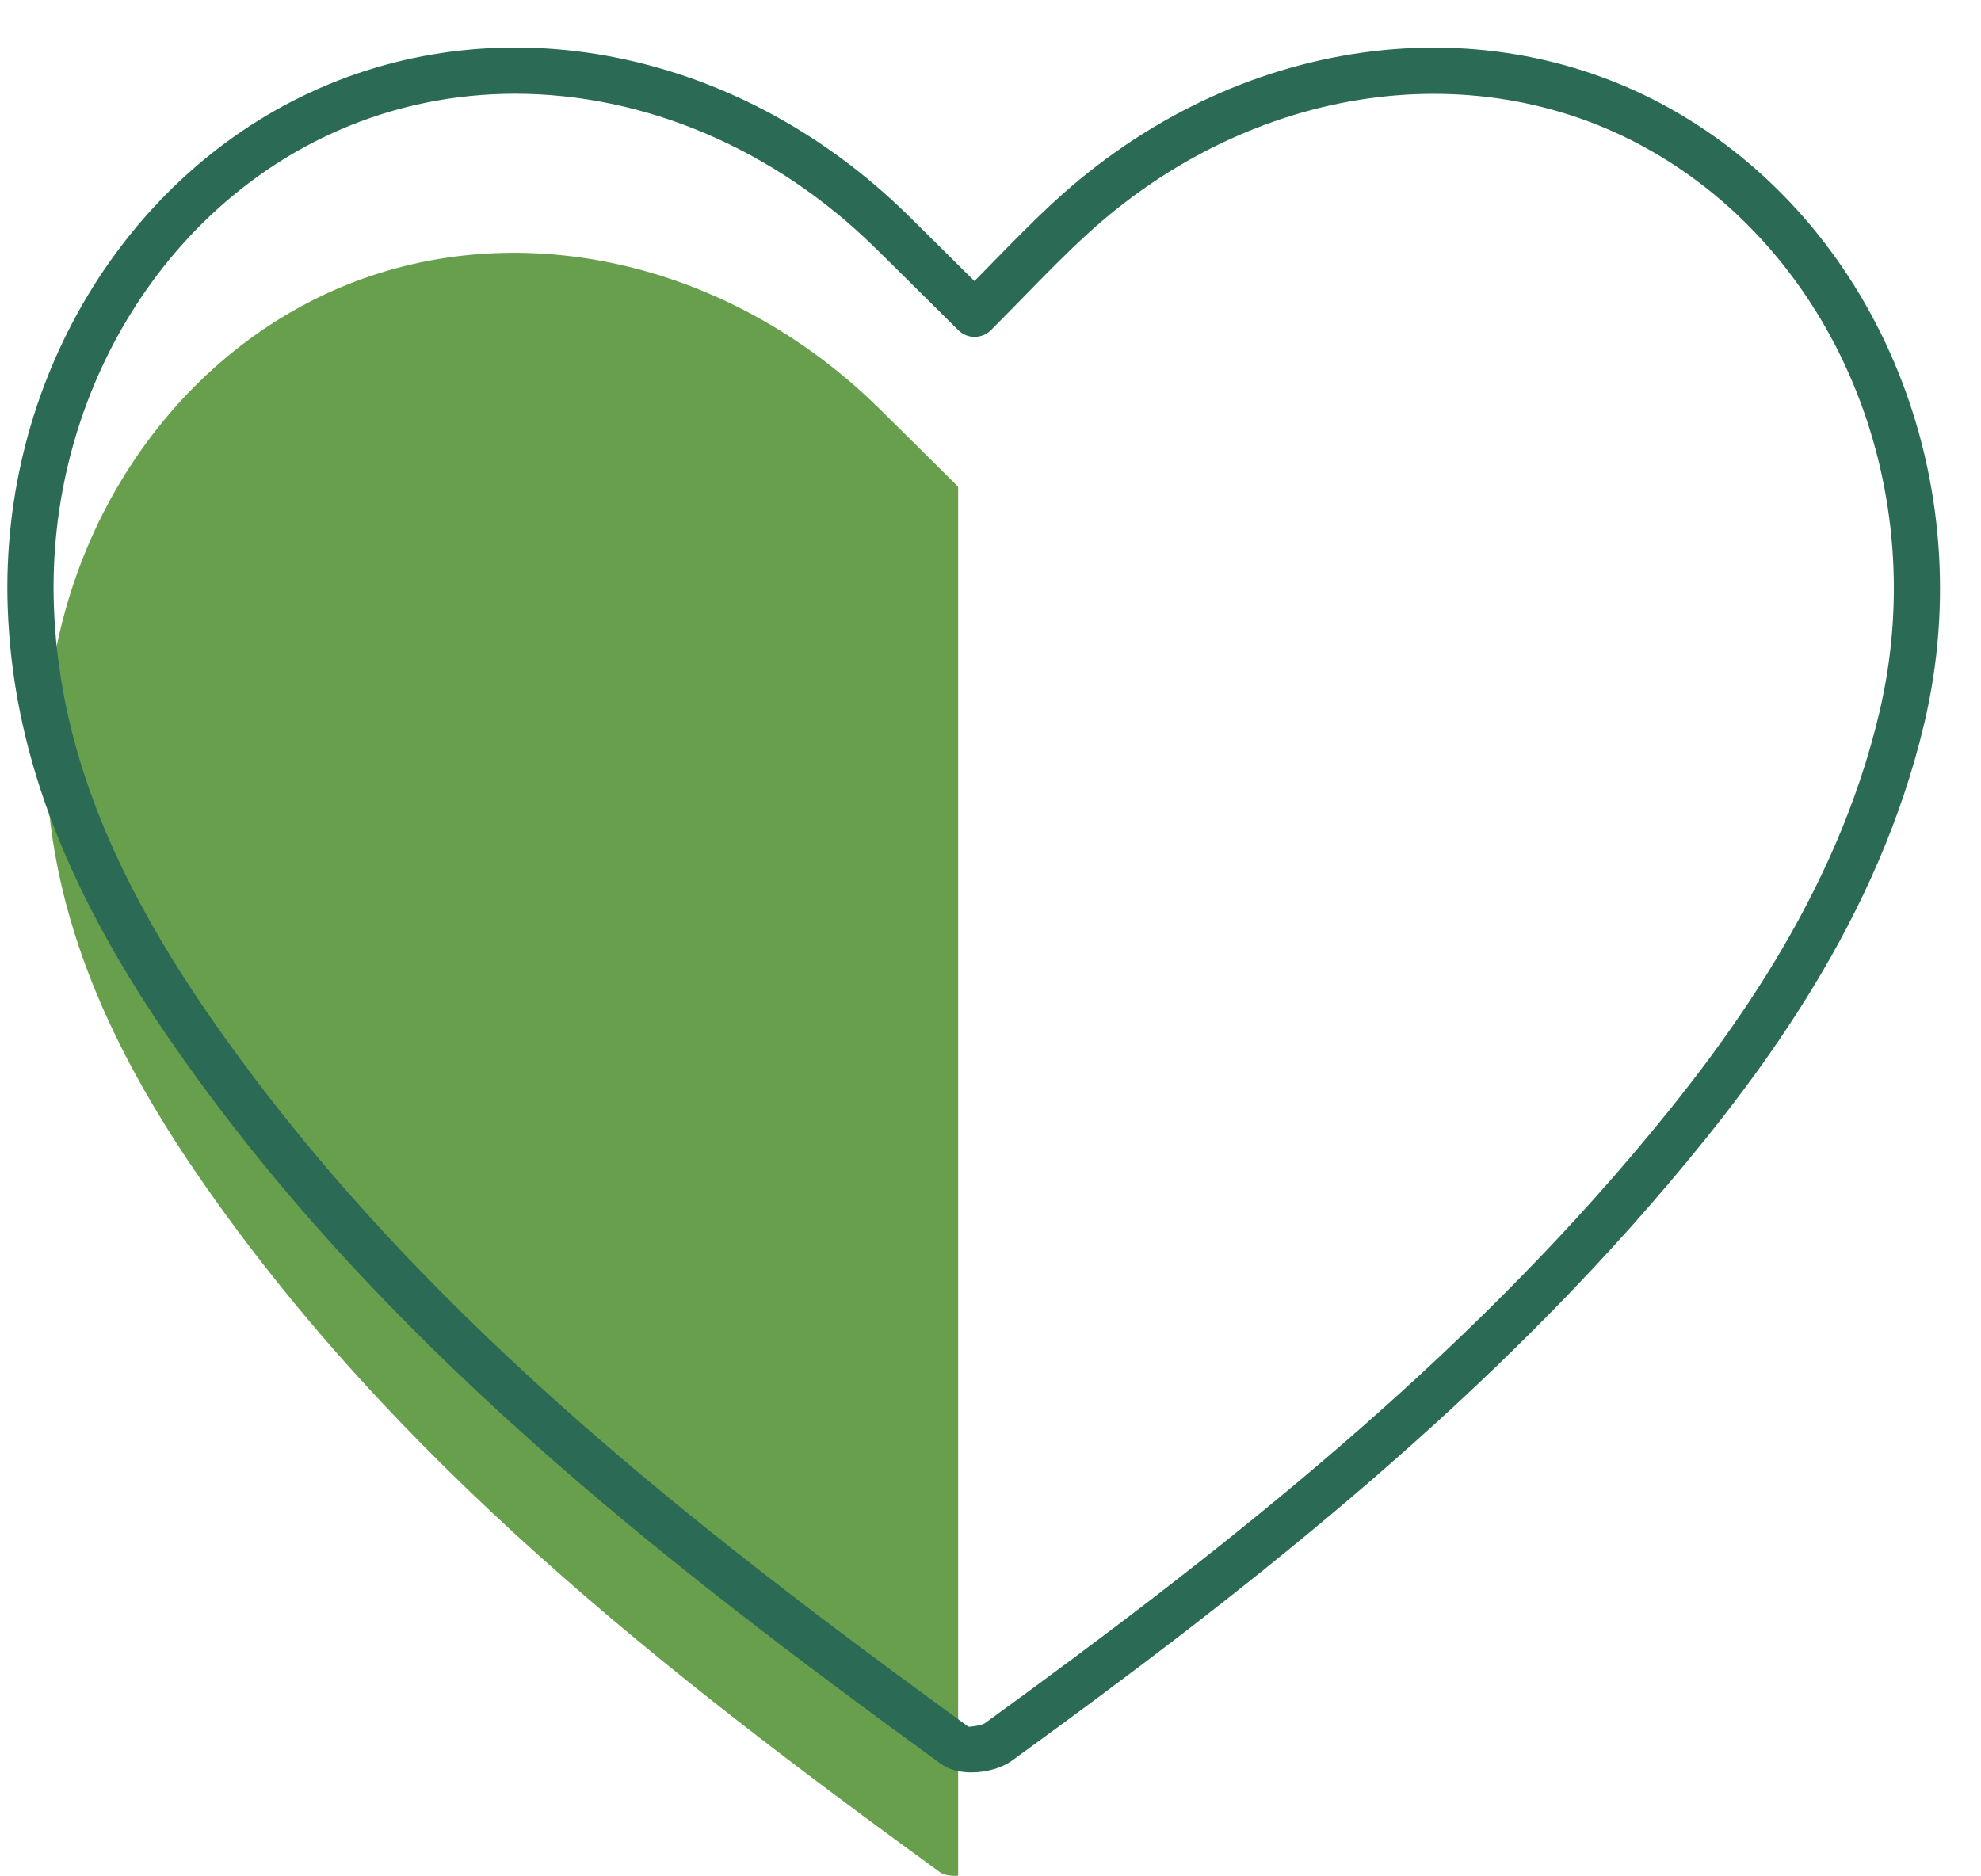
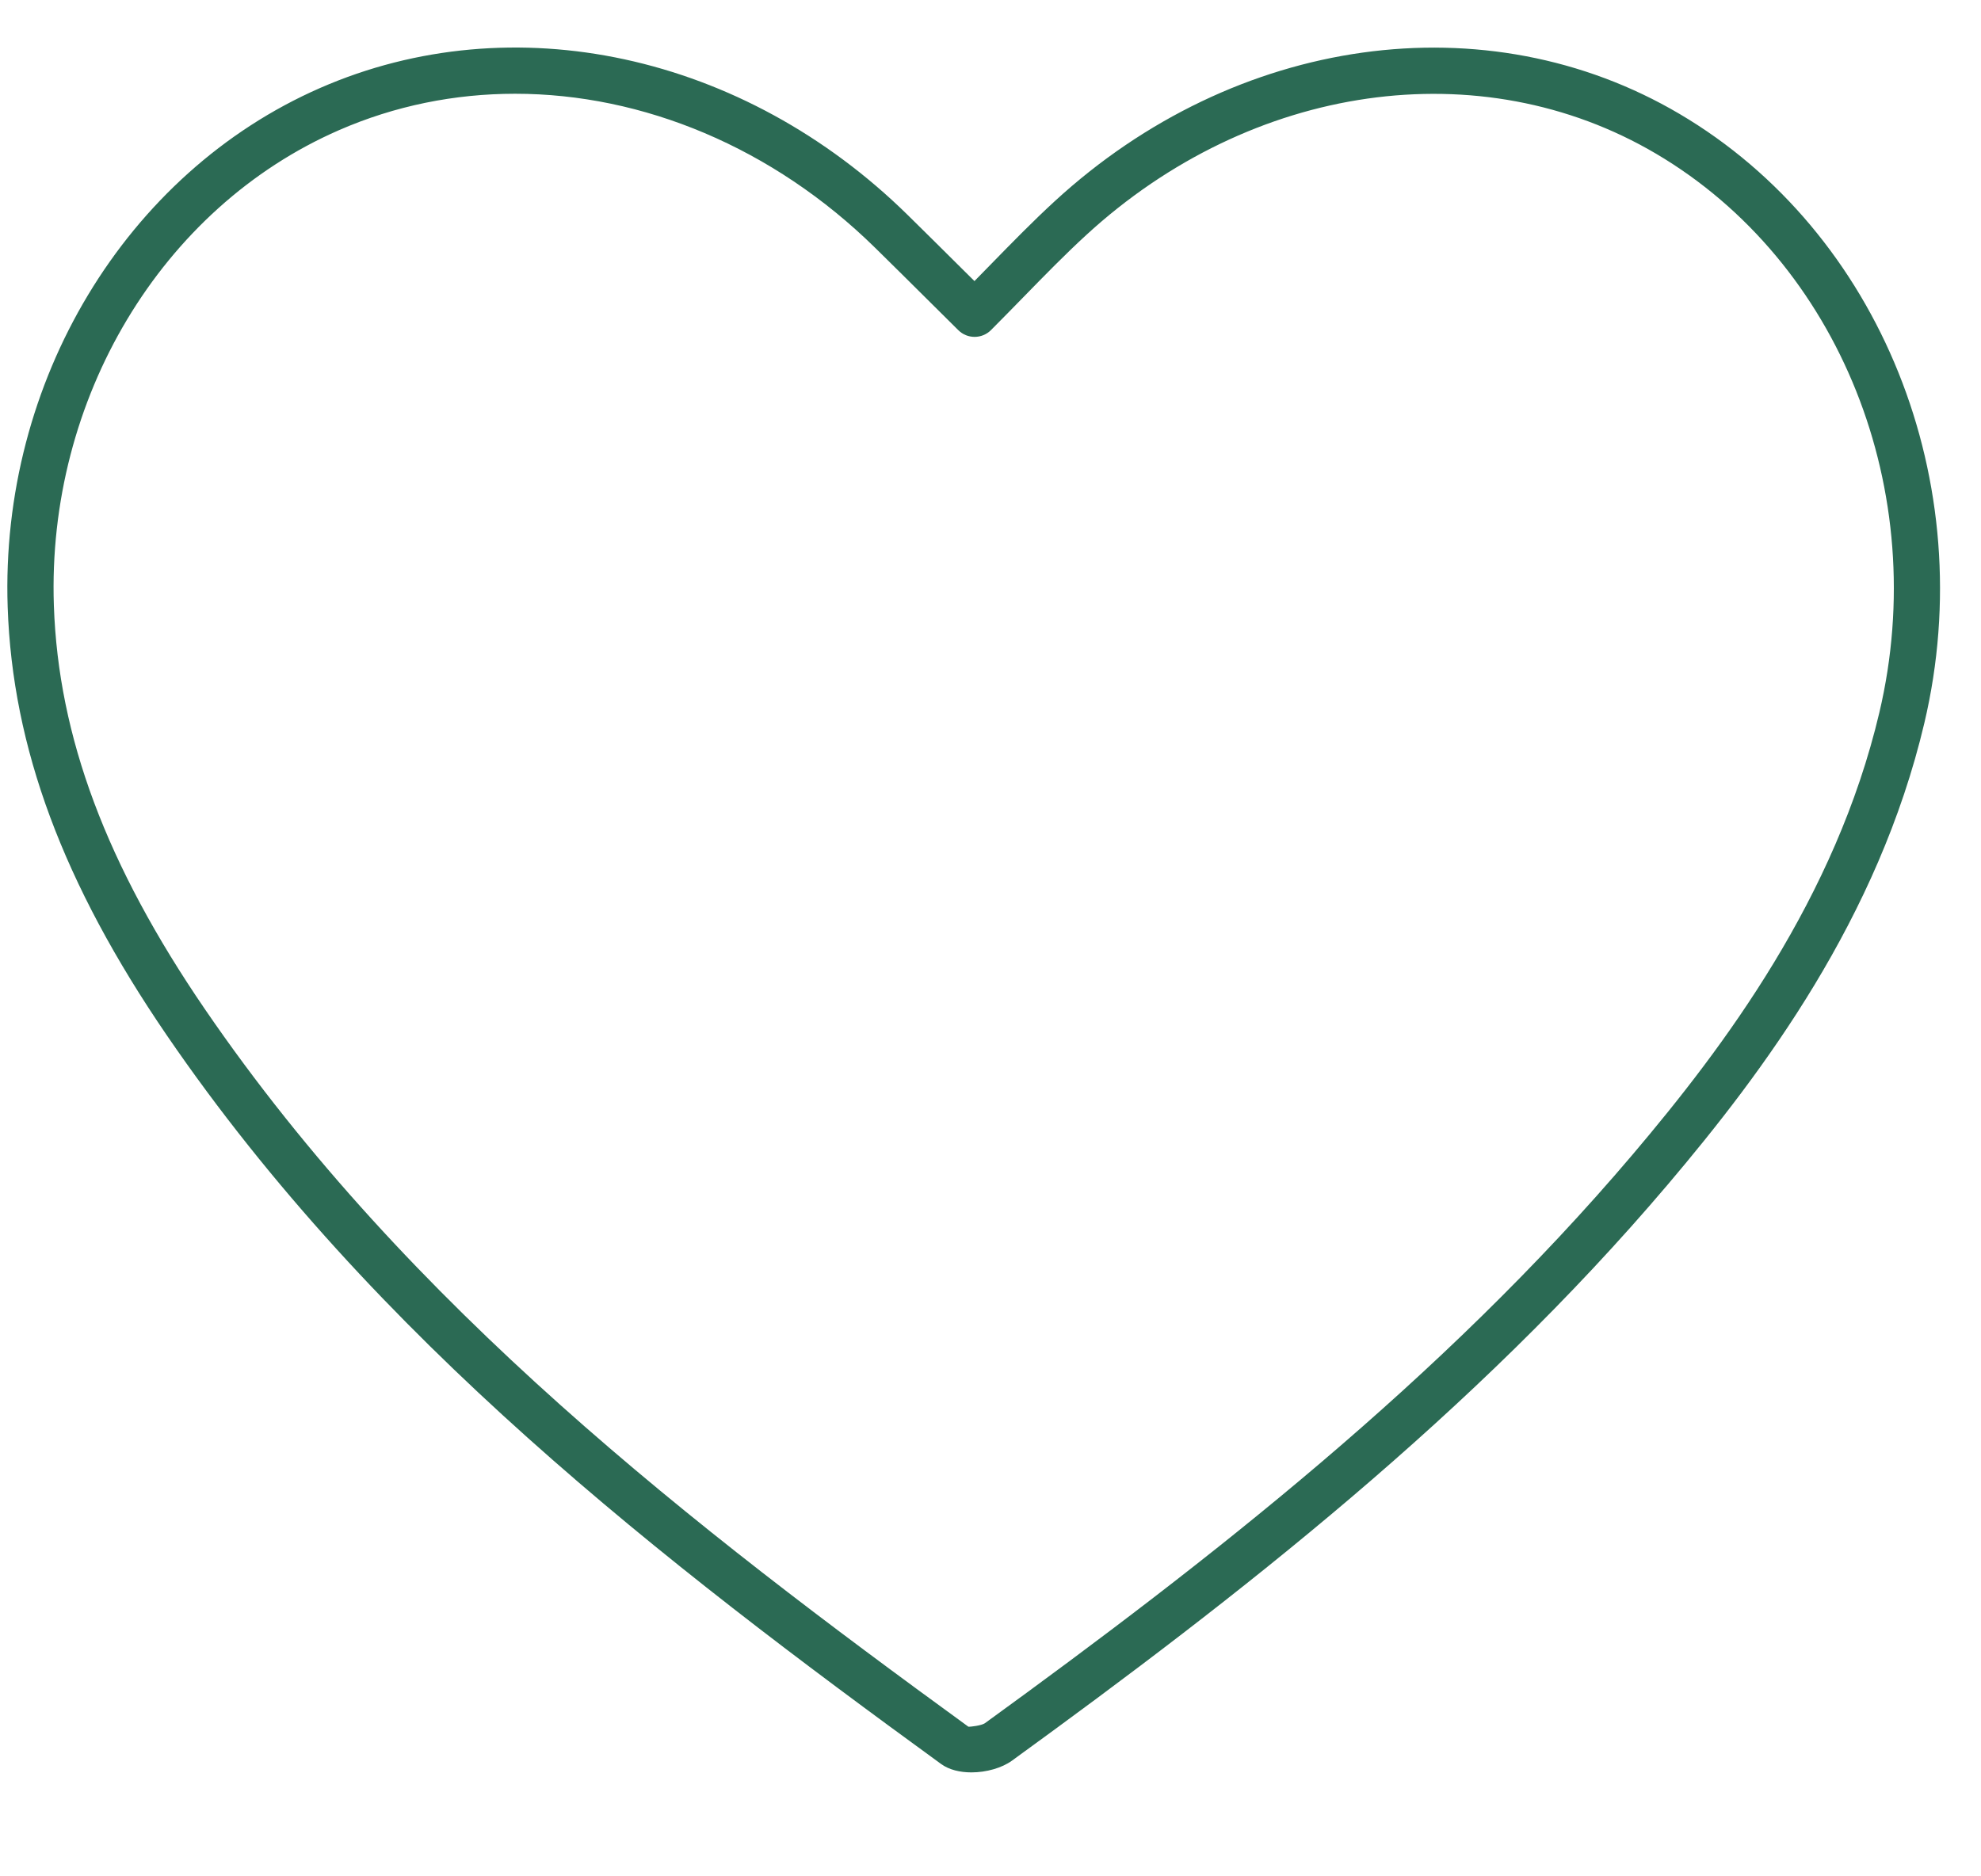
<svg xmlns="http://www.w3.org/2000/svg" fill="#000000" height="485.4" preserveAspectRatio="xMidYMid meet" version="1" viewBox="-1.9 -12.3 512.5 485.4" width="512.5" zoomAndPan="magnify">
  <g id="Illustration">
    <g id="change1_1">
-       <path d="M225.418,93.272C186.197,54.727,130.622,42.63,84.823,62.65 C38.622,82.845,8.217,132.876,10.068,187.107 c1.327,38.857,17.357,72.717,38.809,104.082 c50.846,74.339,120.64,128.761,192.378,180.96 c1.04,0.757,2.835,1.022,4.724,0.937V113.643 C238.644,106.37,232.051,99.79,225.418,93.272z" fill="#679f4d" />
-     </g>
+       </g>
    <g id="change2_1">
      <path d="M249.413,446.33c-2.922,0-5.759-0.66-7.829-2.163 C169.713,391.871,95.039,334.232,41.256,255.6 C14.41,216.351,1.327,181.148,0.087,144.812 C-1.904,86.458,30.596,32.46,80.963,10.445 c49.822-21.776,109.471-8.88,151.957,32.877 c4.659,4.58,9.294,9.183,14.166,14.023l3.115,3.088 c1.398-1.424,2.77-2.829,4.119-4.212c5.654-5.791,10.996-11.262,16.659-16.466 C317.709-3.202,382.668-12.277,432.621,17.185 c51.952,30.635,77.99,95.446,63.325,157.606 c-11.918,50.528-41.742,90.372-66.393,119.443 c-50.268,59.273-111.252,106.678-169.664,149.07 C257.315,445.172,253.29,446.33,249.413,446.33z M131.363,11.96 c-15.605,0-31.076,3.088-45.612,9.443C39.832,41.471,10.21,90.901,12.037,144.404 c1.159,33.966,13.579,67.155,39.085,104.448 c52.711,77.059,126.469,133.965,197.5,185.649 c0.563,0.061,3.369-0.292,4.259-0.882 c57.793-41.946,118.103-88.808,167.554-147.121 c23.787-28.046,52.542-66.404,63.876-114.451 c13.474-57.116-10.278-116.562-57.761-144.564 C381.159,0.713,321.895,9.184,279.07,48.558 c-5.426,4.986-10.657,10.342-16.195,16.017c-2.7,2.764-5.479,5.61-8.404,8.544 c-2.329,2.326-6.101,2.338-8.442,0.023l-7.37-7.315 c-4.854-4.822-9.475-9.414-14.122-13.976 C198.056,25.825,164.418,11.96,131.363,11.96z" fill="#2b6a54" />
    </g>
  </g>
</svg>